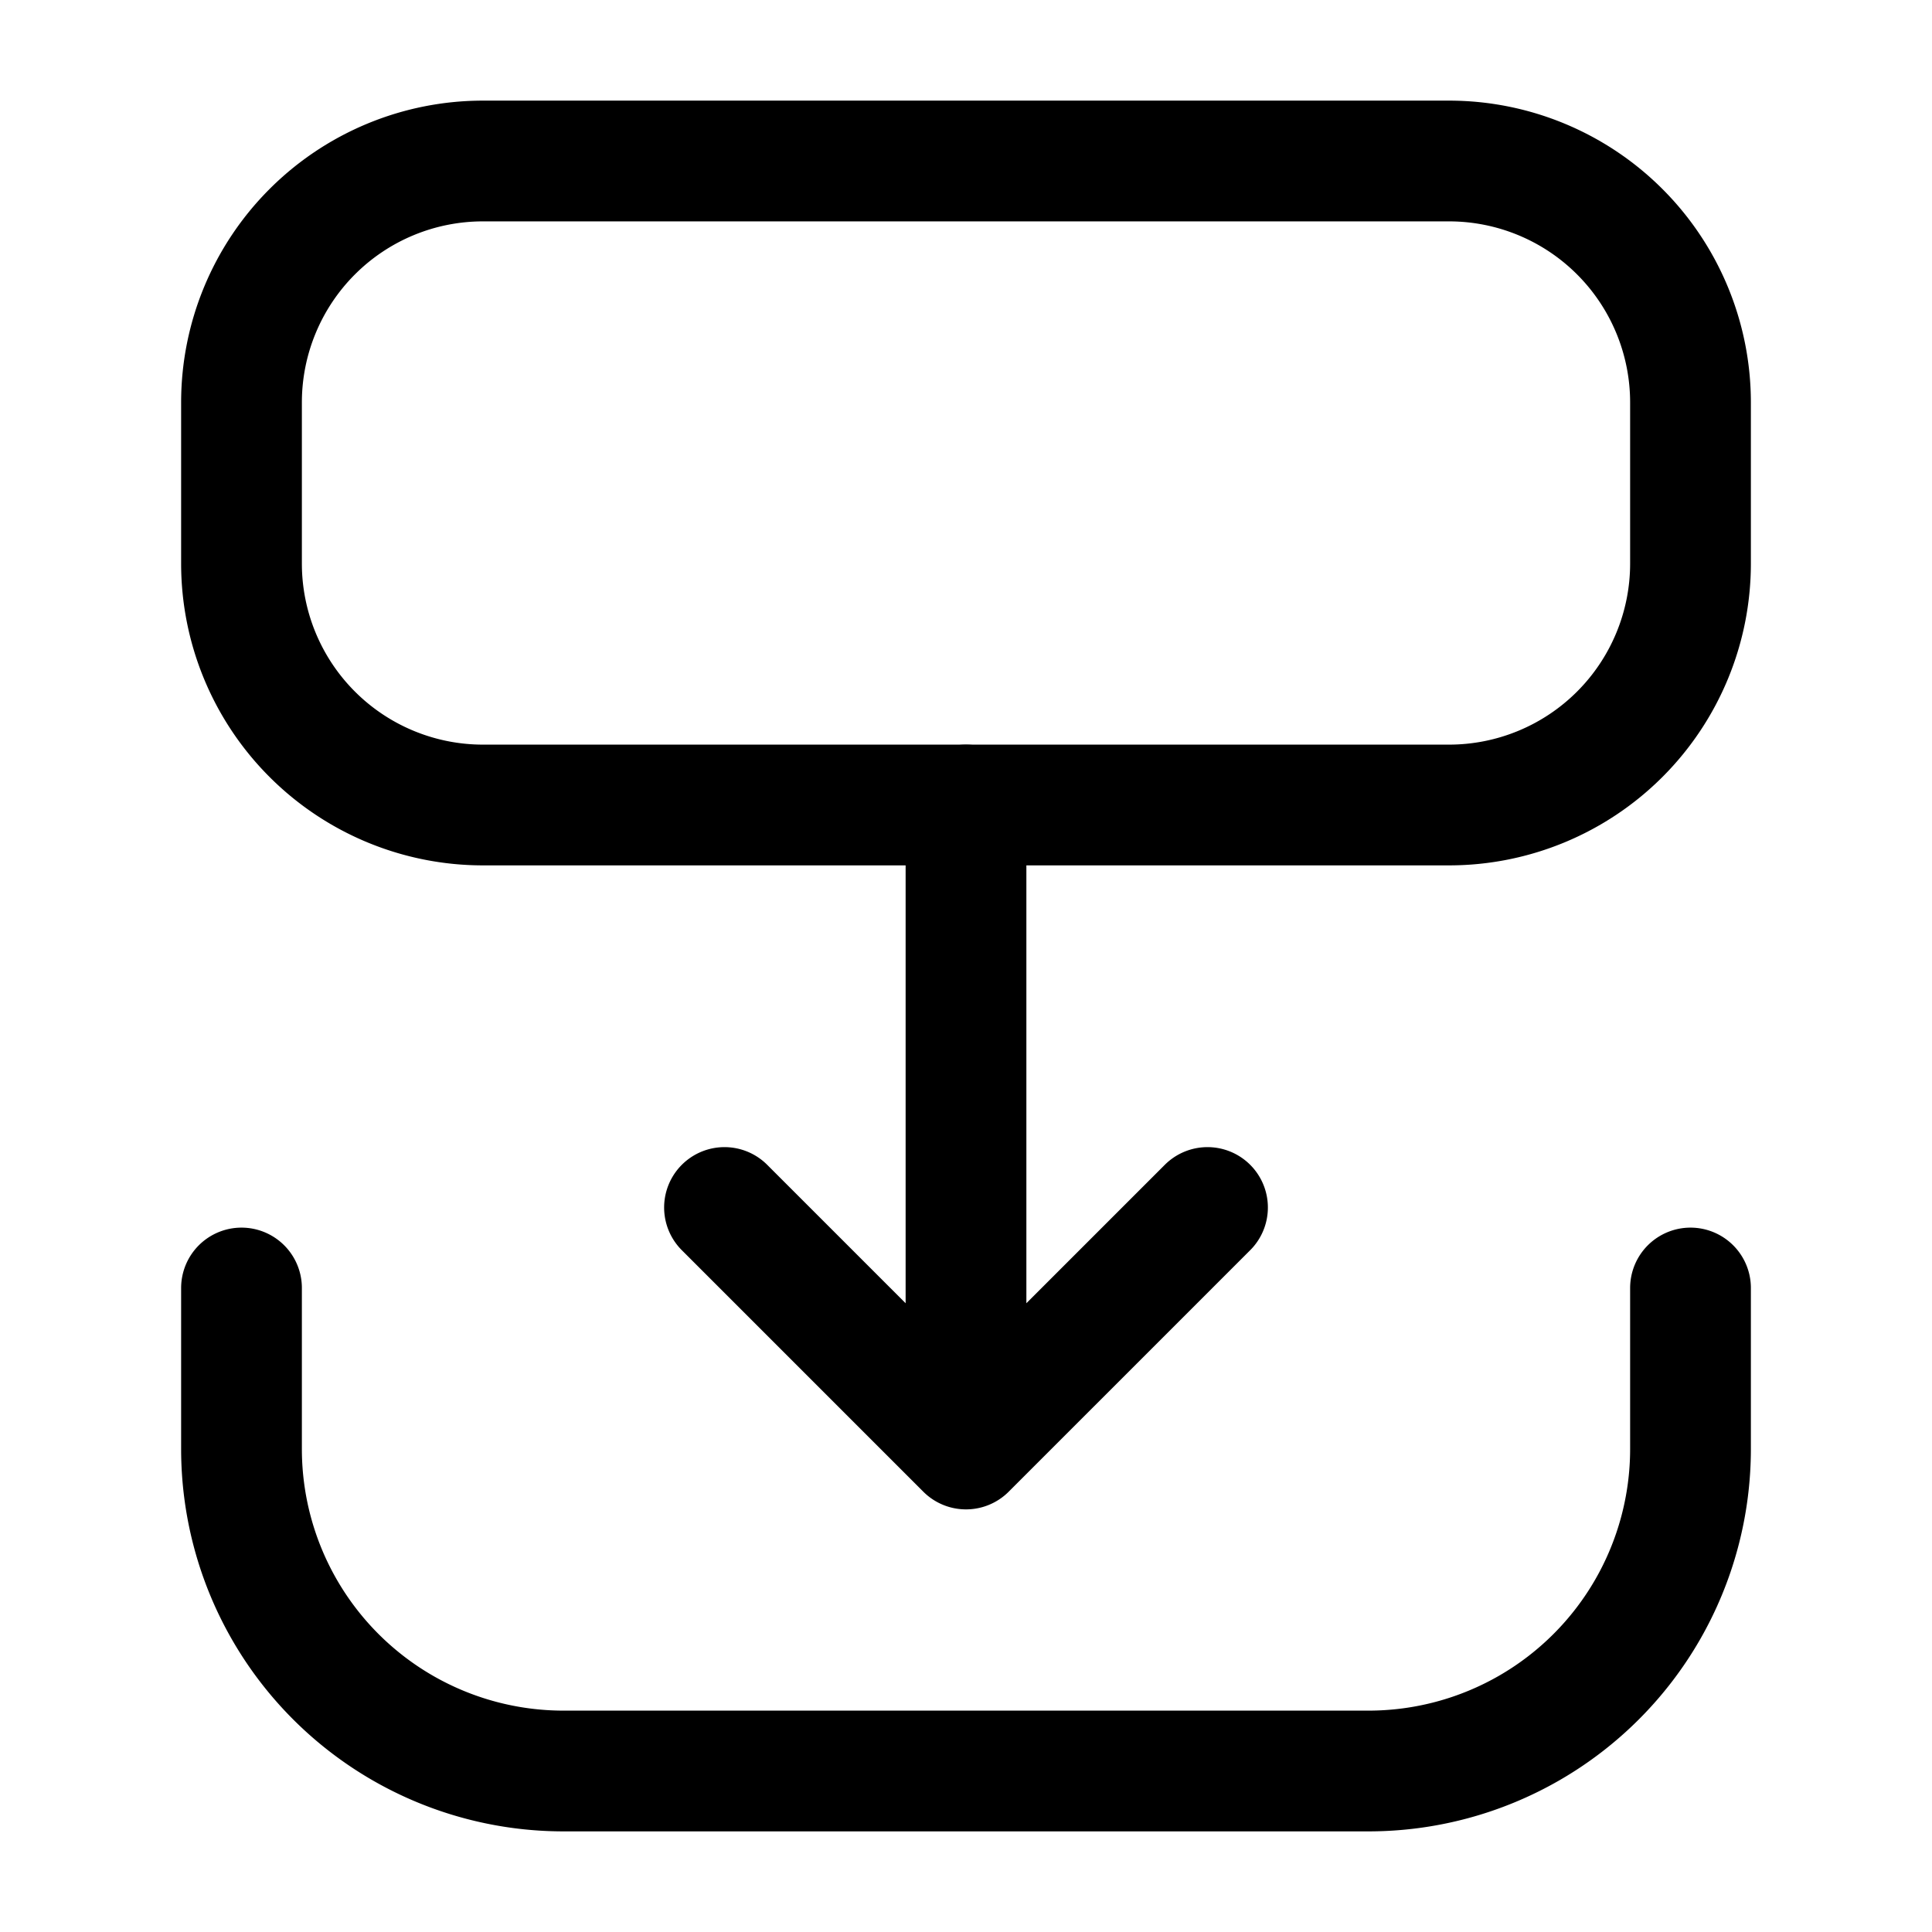
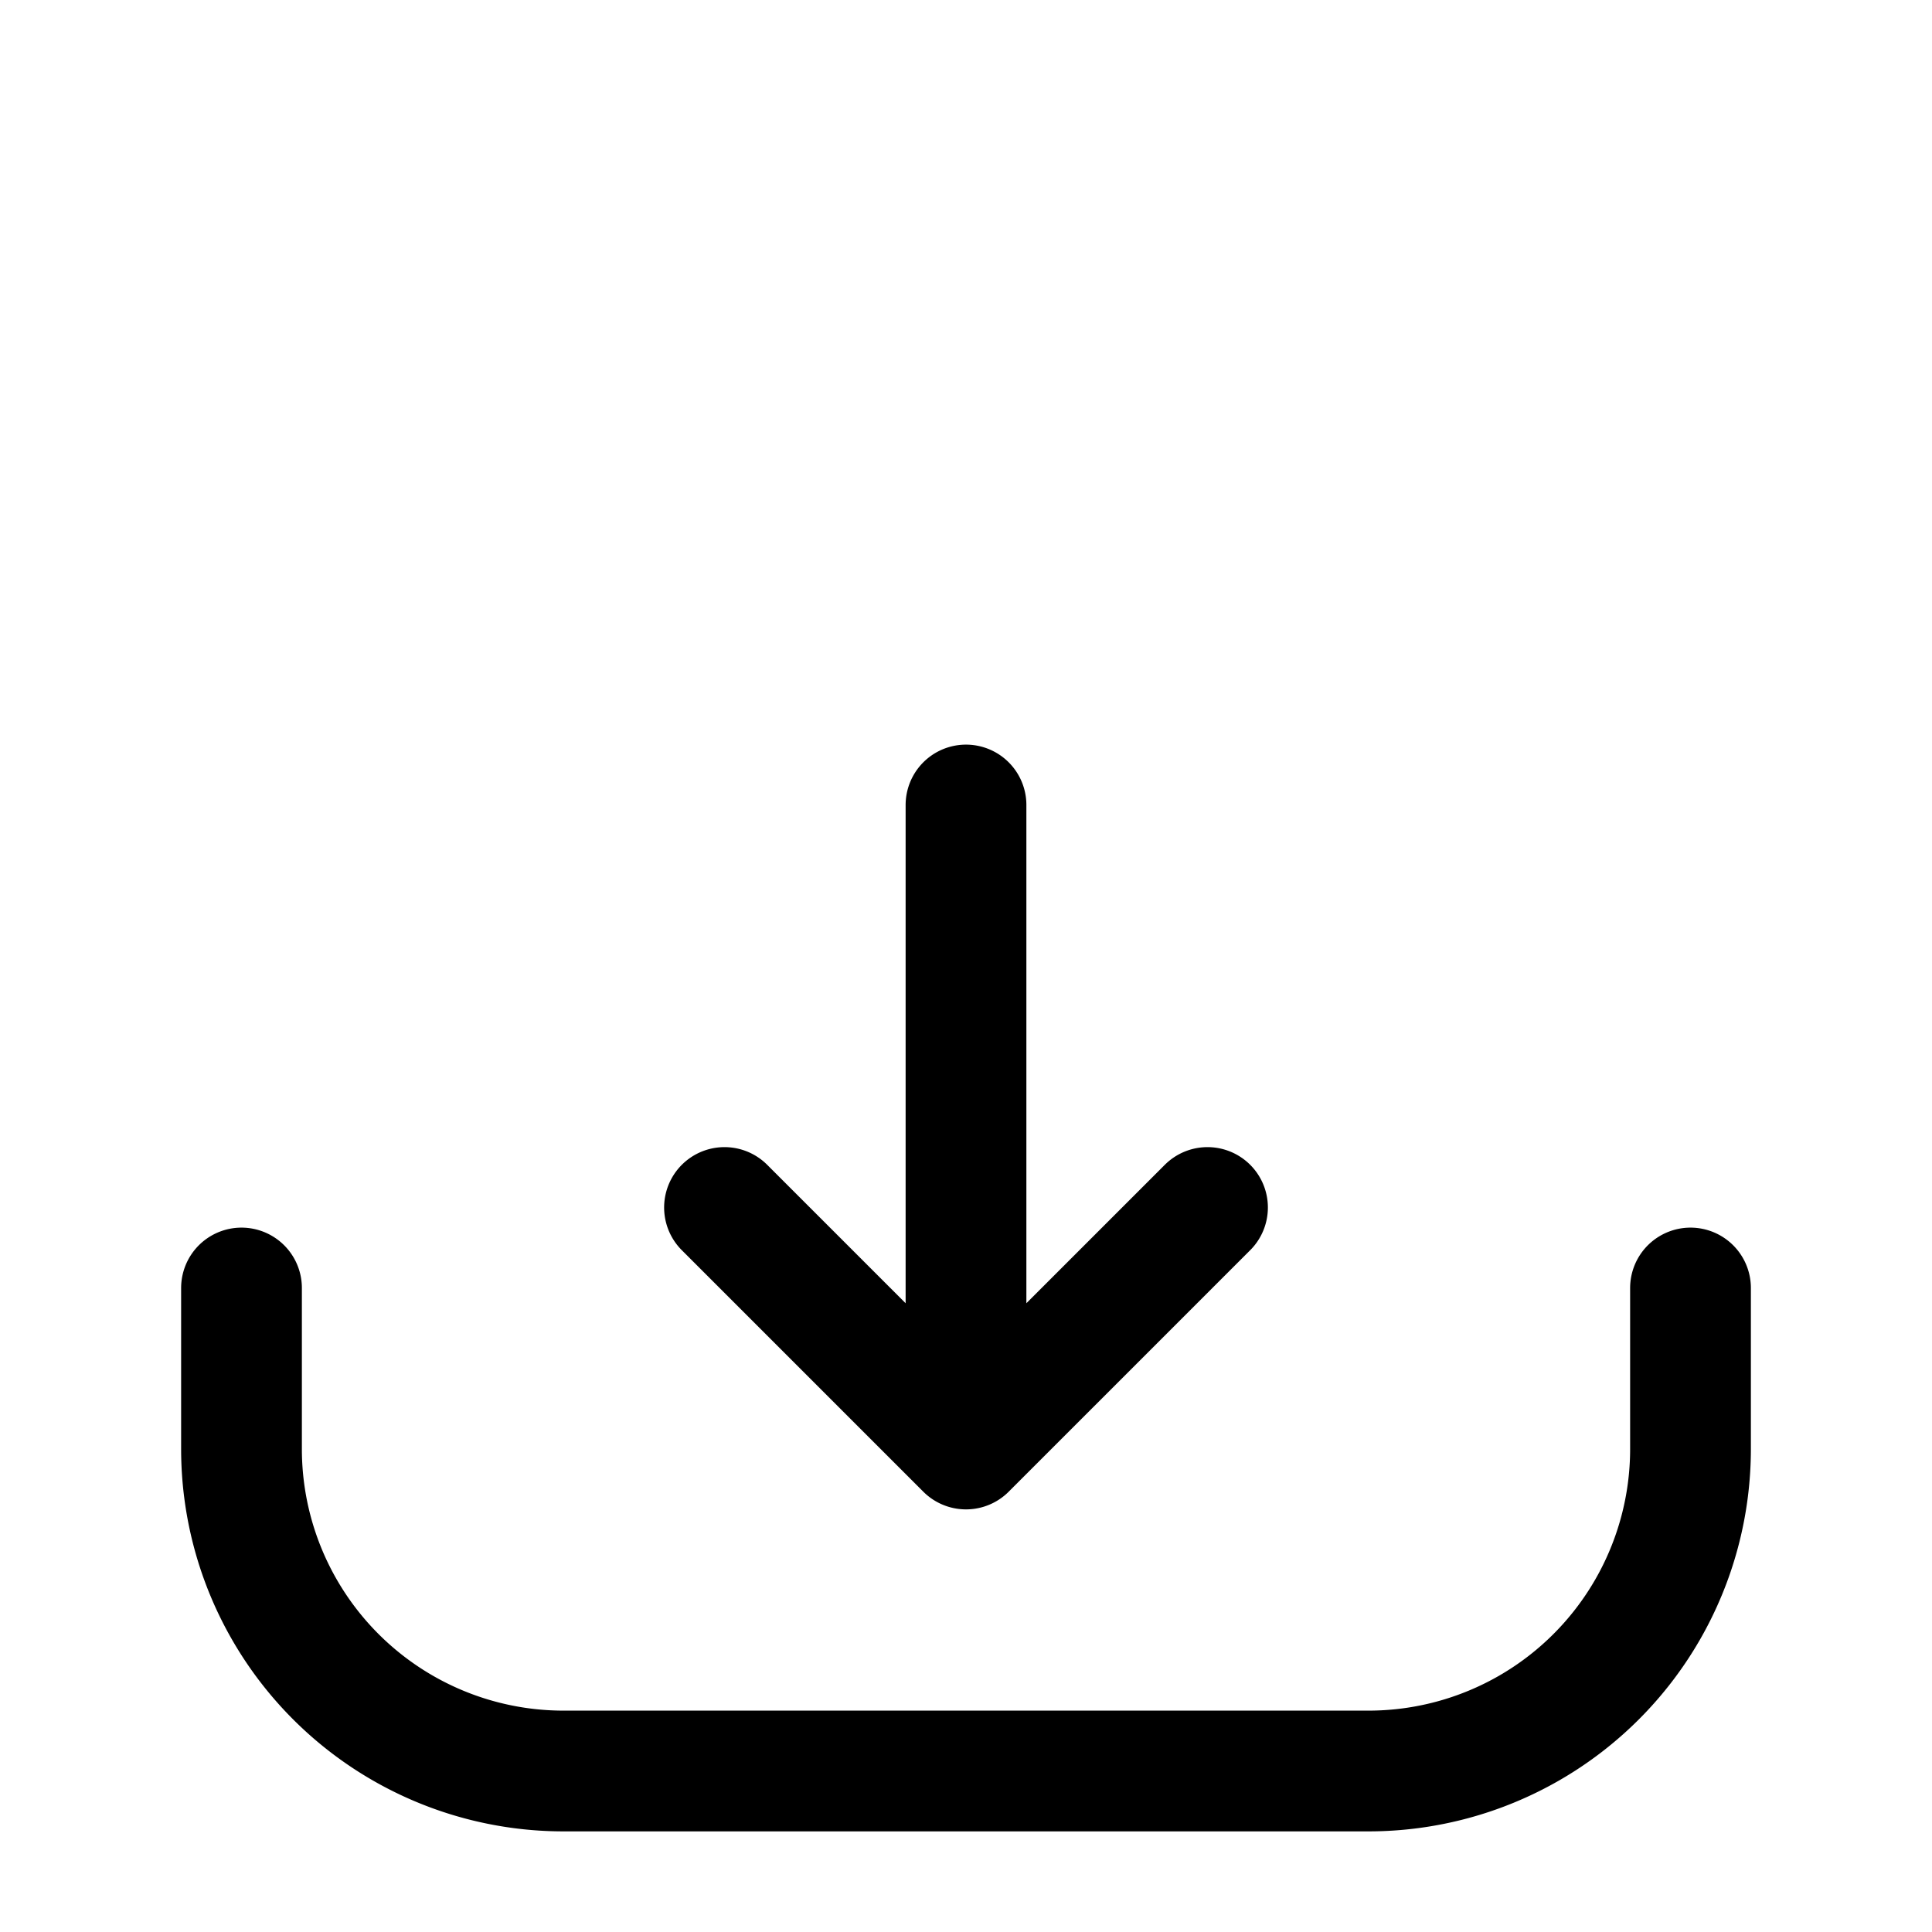
<svg xmlns="http://www.w3.org/2000/svg" width="24px" height="24px" stroke-width="1.5" viewBox="0 0 24 24" fill="none" color="#000000">
-   <path d="M18 2H6a3 3 0 00-3 3v2a3 3 0 003 3h12a3 3 0 003-3V5a3 3 0 00-3-3z" stroke="#000000" stroke-width="1.5" />
  <path d="M3 16v2a4 4 0 004 4h10a4 4 0 004-4v-2M12 10v8m0 0l-3-3m3 3l3-3" stroke="#000000" stroke-width="1.5" stroke-linecap="round" stroke-linejoin="round" />
</svg>